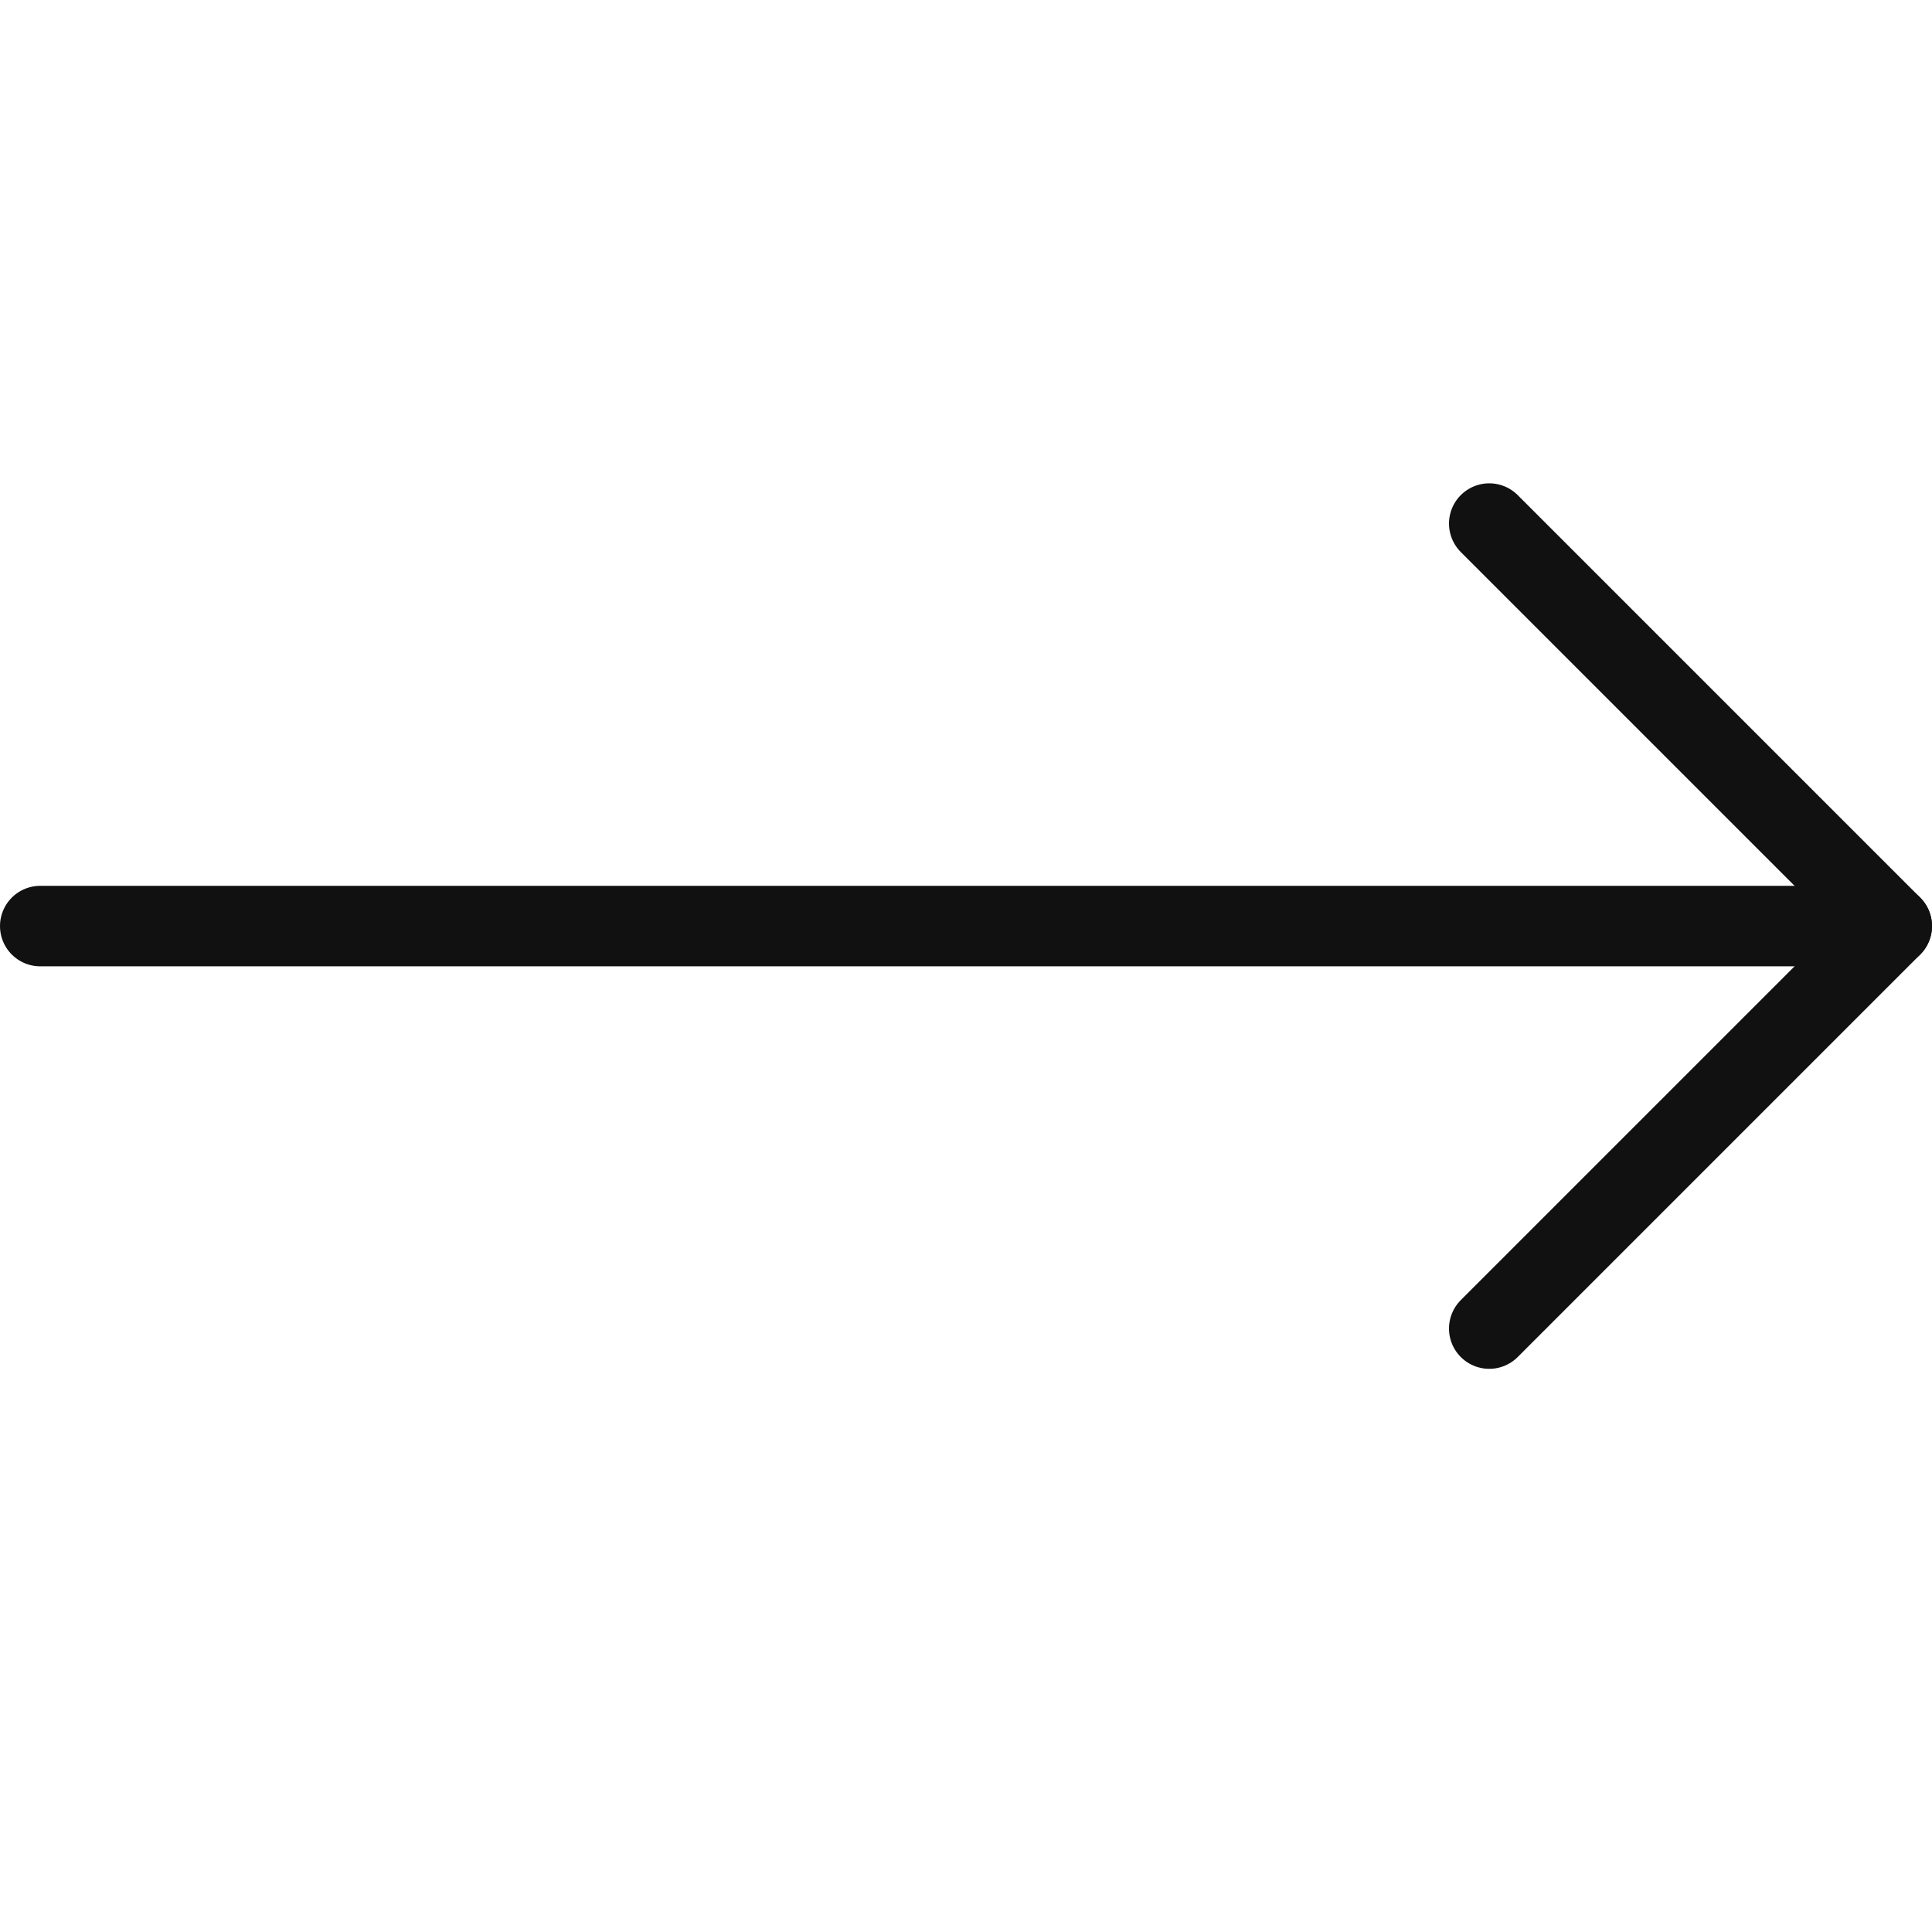
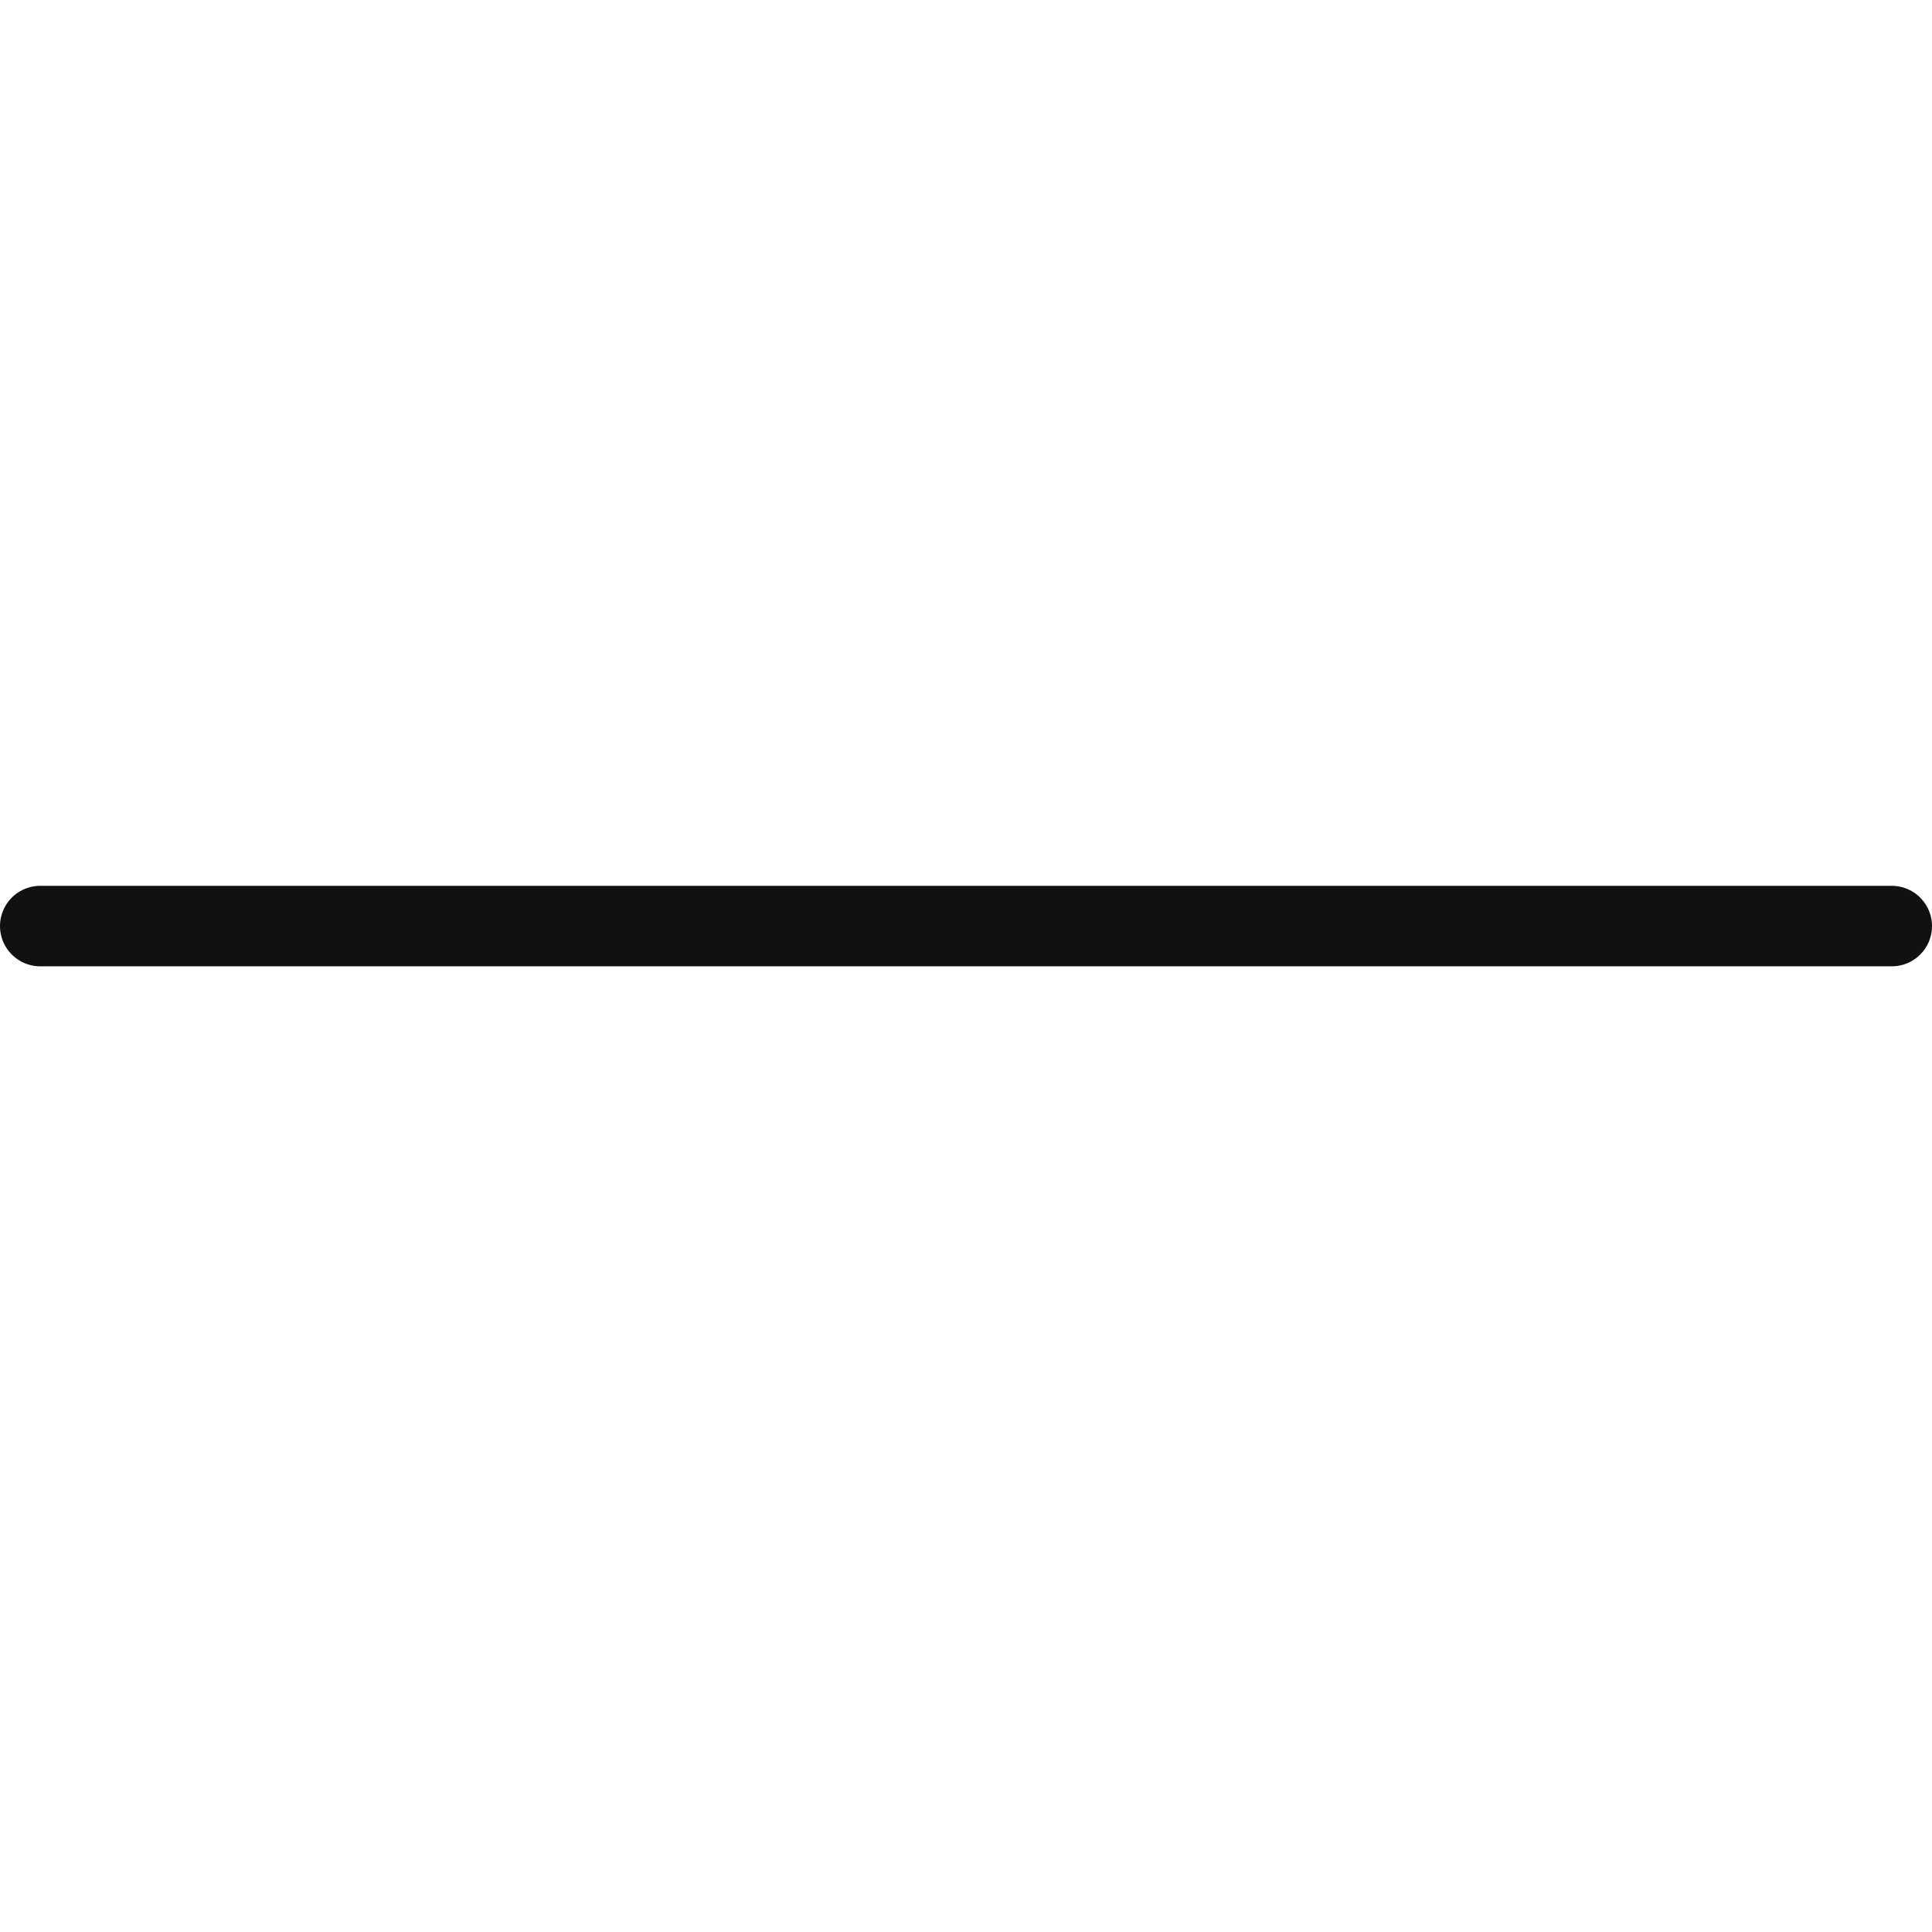
<svg xmlns="http://www.w3.org/2000/svg" width="24" height="24" viewBox="0 0 24 24" fill="none">
  <g clip-path="url(#clip0_291_49799)">
-     <path d="M18.5 6.504L23.5 11.504L18.5 16.504" stroke="#111111" stroke-linecap="round" stroke-linejoin="round" />
    <path d="M23.5 11.504L0.5 11.504" stroke="#111111" stroke-linecap="round" stroke-linejoin="round" />
  </g>
  <defs>
    <clipPath id="clip0_291_49799">
      <rect width="24" height="24" fill="white" transform="translate(24 24) rotate(-180)" />
    </clipPath>
  </defs>
</svg>